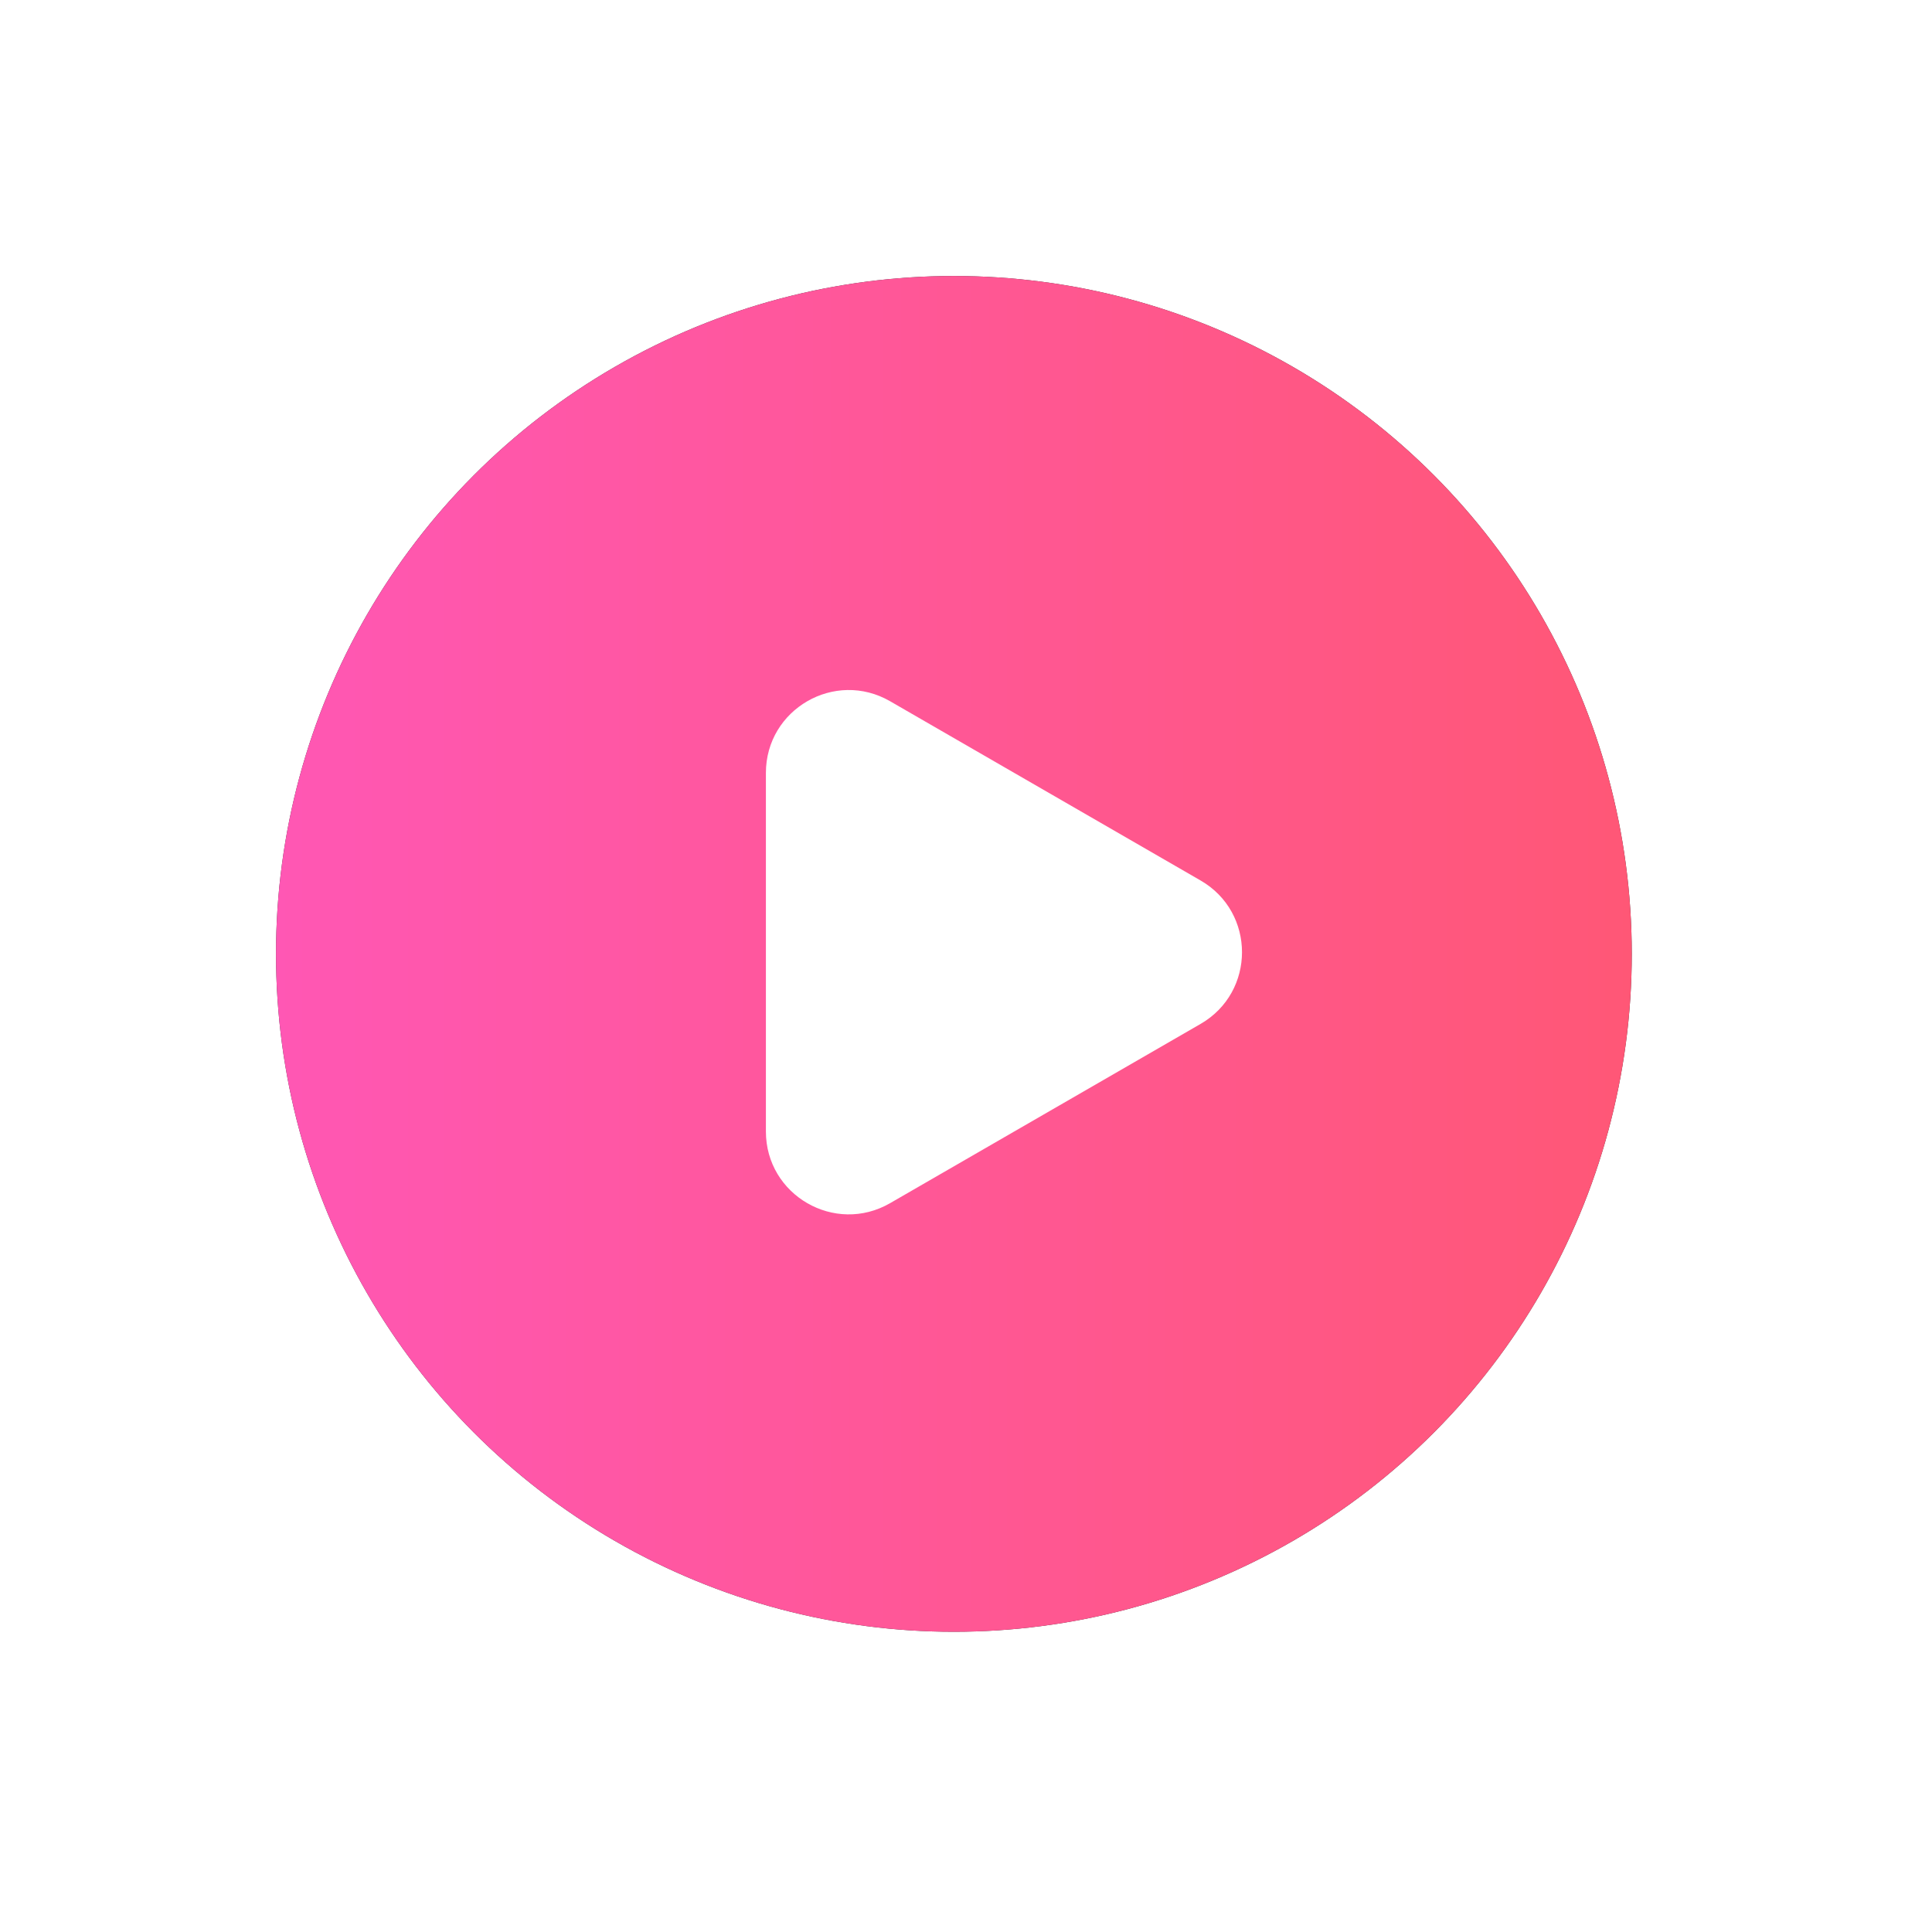
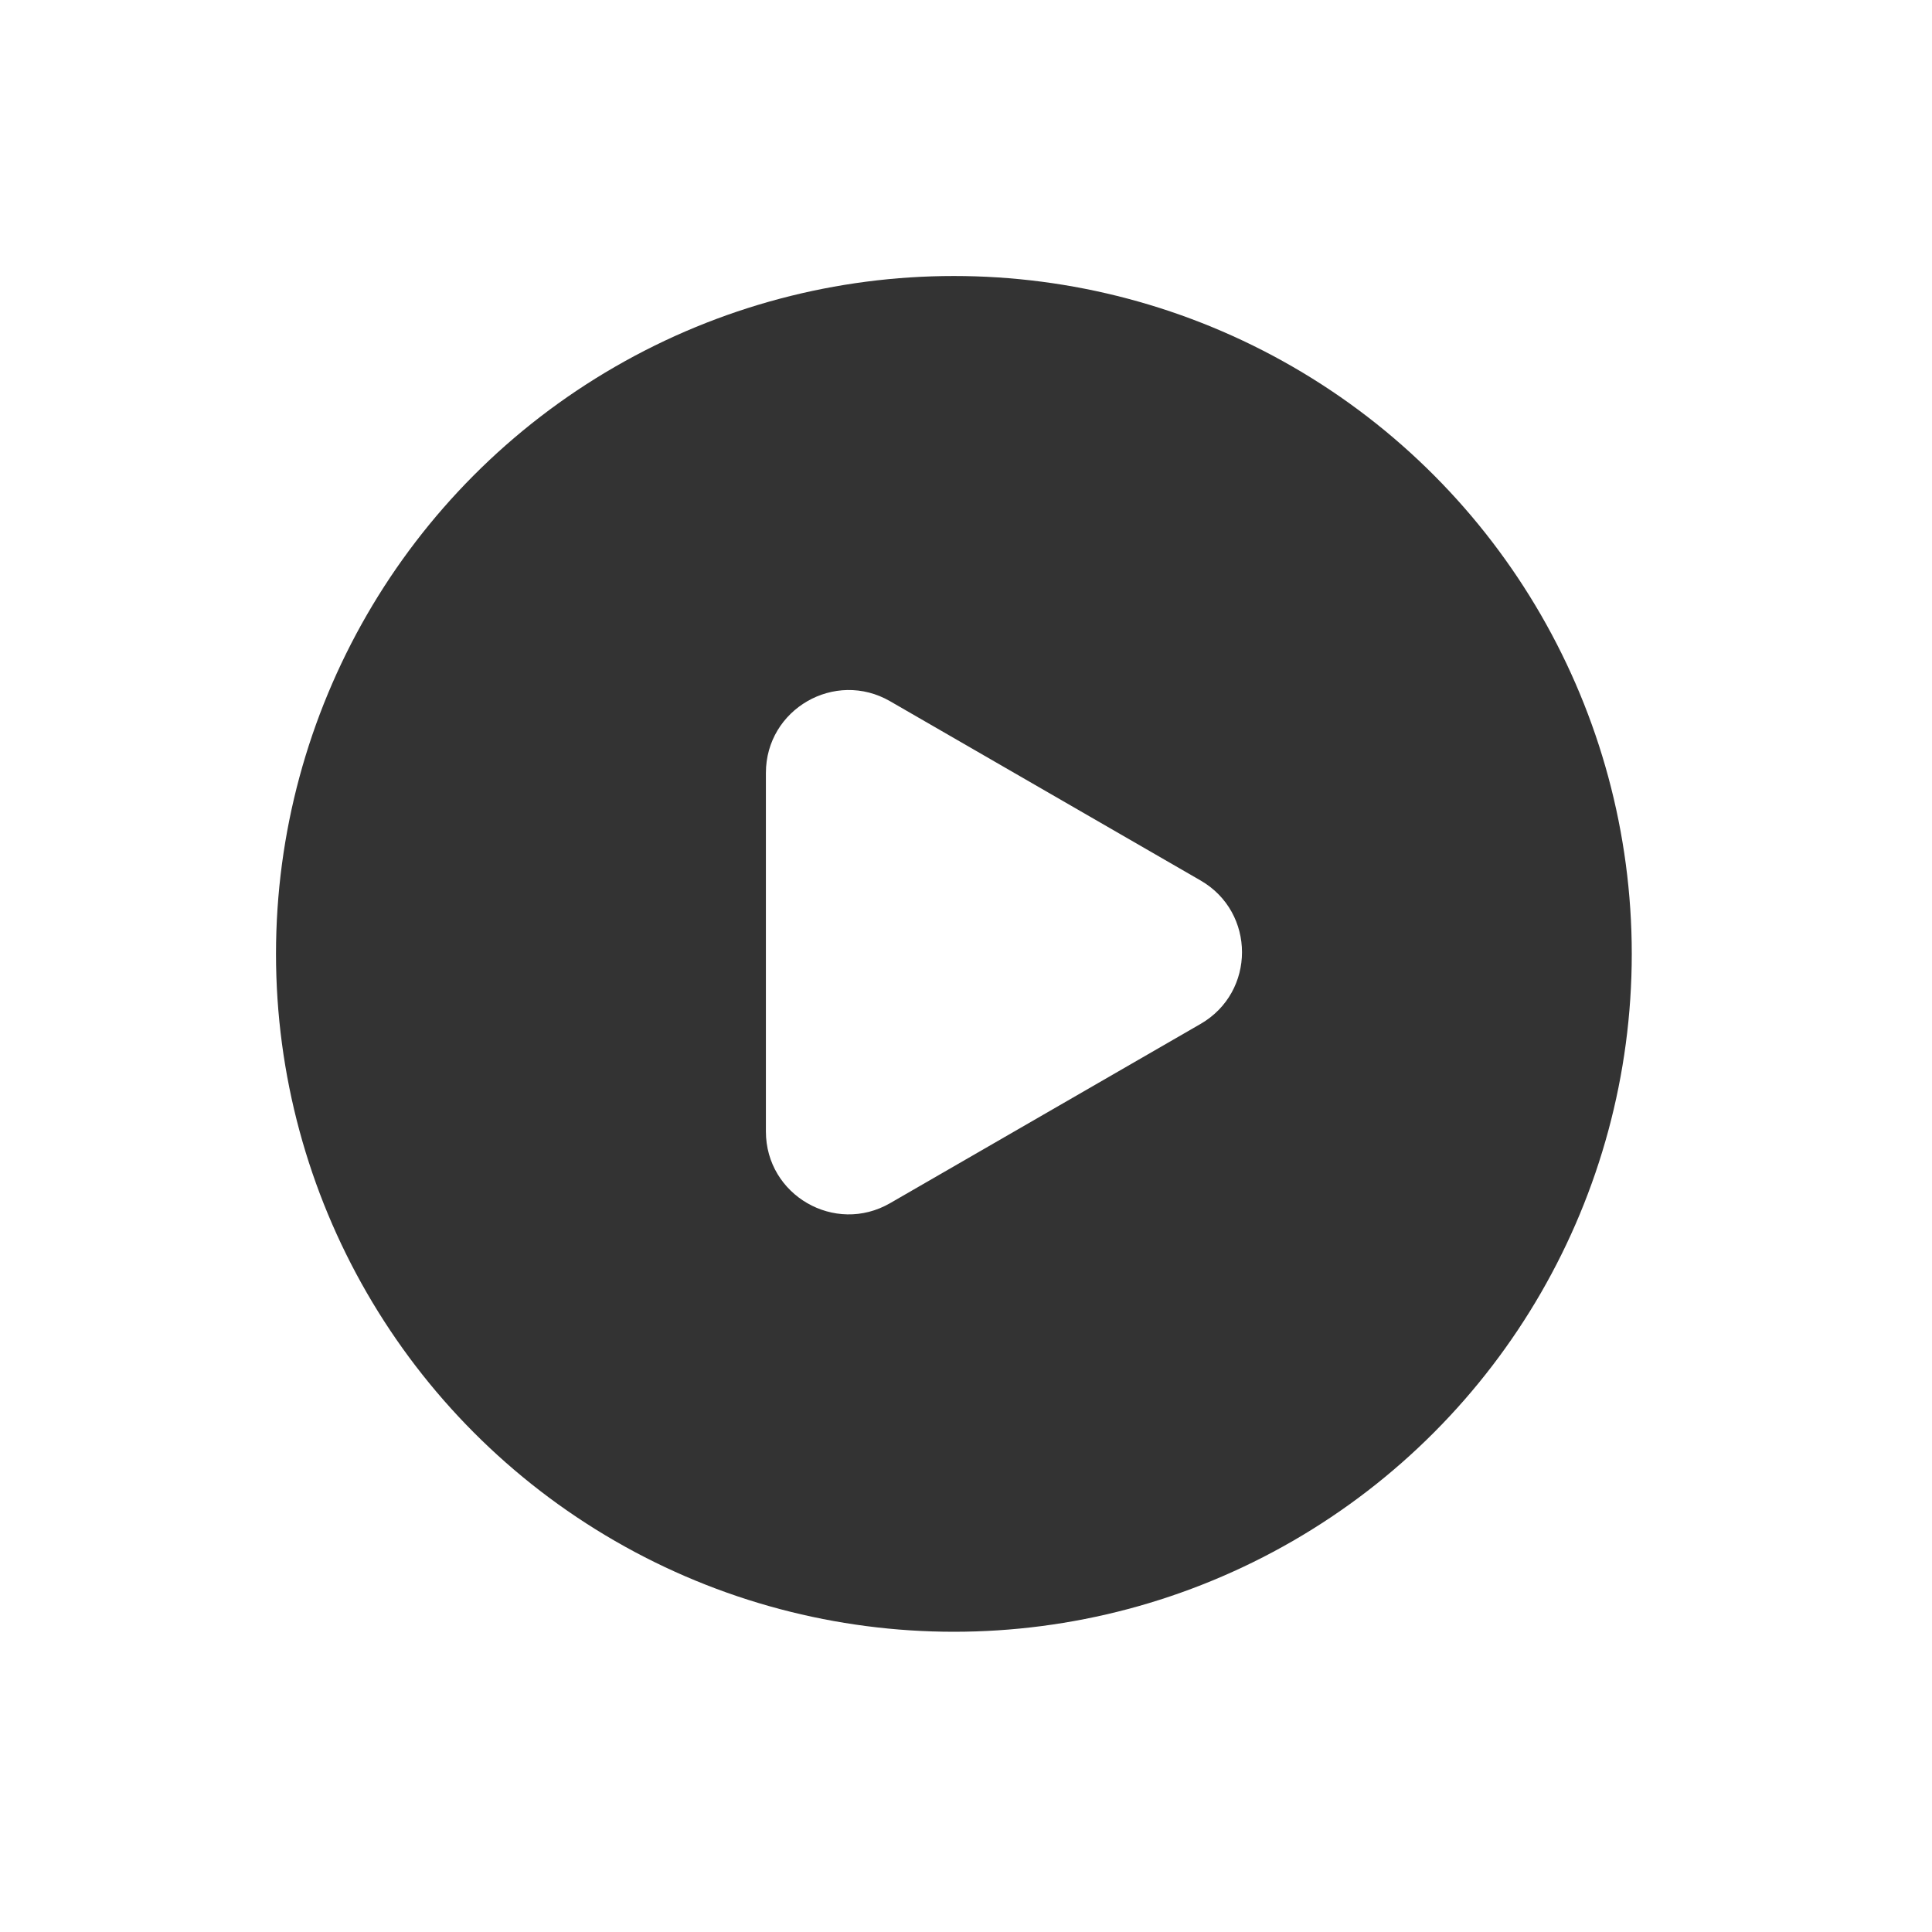
<svg xmlns="http://www.w3.org/2000/svg" width="70" height="70" viewBox="0 0 70 70" fill="none">
  <g opacity="0.8">
    <g filter="url(#filter0_d_2197_4555)">
      <circle cx="34.561" cy="34.561" r="24.561" fill="black" />
-       <circle cx="34.561" cy="34.561" r="24.561" fill="url(#paint0_linear_2197_4555)" />
    </g>
    <path d="M43.5 31.902C45.5 33.057 45.5 35.943 43.5 37.098L32.25 43.593C30.25 44.748 27.75 43.305 27.75 40.995L27.75 28.005C27.75 25.695 30.25 24.252 32.25 25.407L43.5 31.902Z" fill="white" />
  </g>
  <defs>
    <filter id="filter0_d_2197_4555" x="0" y="0" width="69.123" height="69.123" filterUnits="userSpaceOnUse" color-interpolation-filters="sRGB">
      <feFlood flood-opacity="0" result="BackgroundImageFix" />
      <feColorMatrix in="SourceAlpha" type="matrix" values="0 0 0 0 0 0 0 0 0 0 0 0 0 0 0 0 0 0 127 0" result="hardAlpha" />
      <feOffset />
      <feGaussianBlur stdDeviation="5" />
      <feComposite in2="hardAlpha" operator="out" />
      <feColorMatrix type="matrix" values="0 0 0 0 1 0 0 0 0 0 0 0 0 0 0.24 0 0 0 1 0" />
      <feBlend mode="normal" in2="BackgroundImageFix" result="effect1_dropShadow_2197_4555" />
      <feBlend mode="normal" in="SourceGraphic" in2="effect1_dropShadow_2197_4555" result="shape" />
    </filter>
    <linearGradient id="paint0_linear_2197_4555" x1="59.123" y1="34.561" x2="10" y2="34.561" gradientUnits="userSpaceOnUse">
      <stop stop-color="#FF2D54" />
      <stop offset="1" stop-color="#FF2DA1" />
    </linearGradient>
  </defs>
</svg>